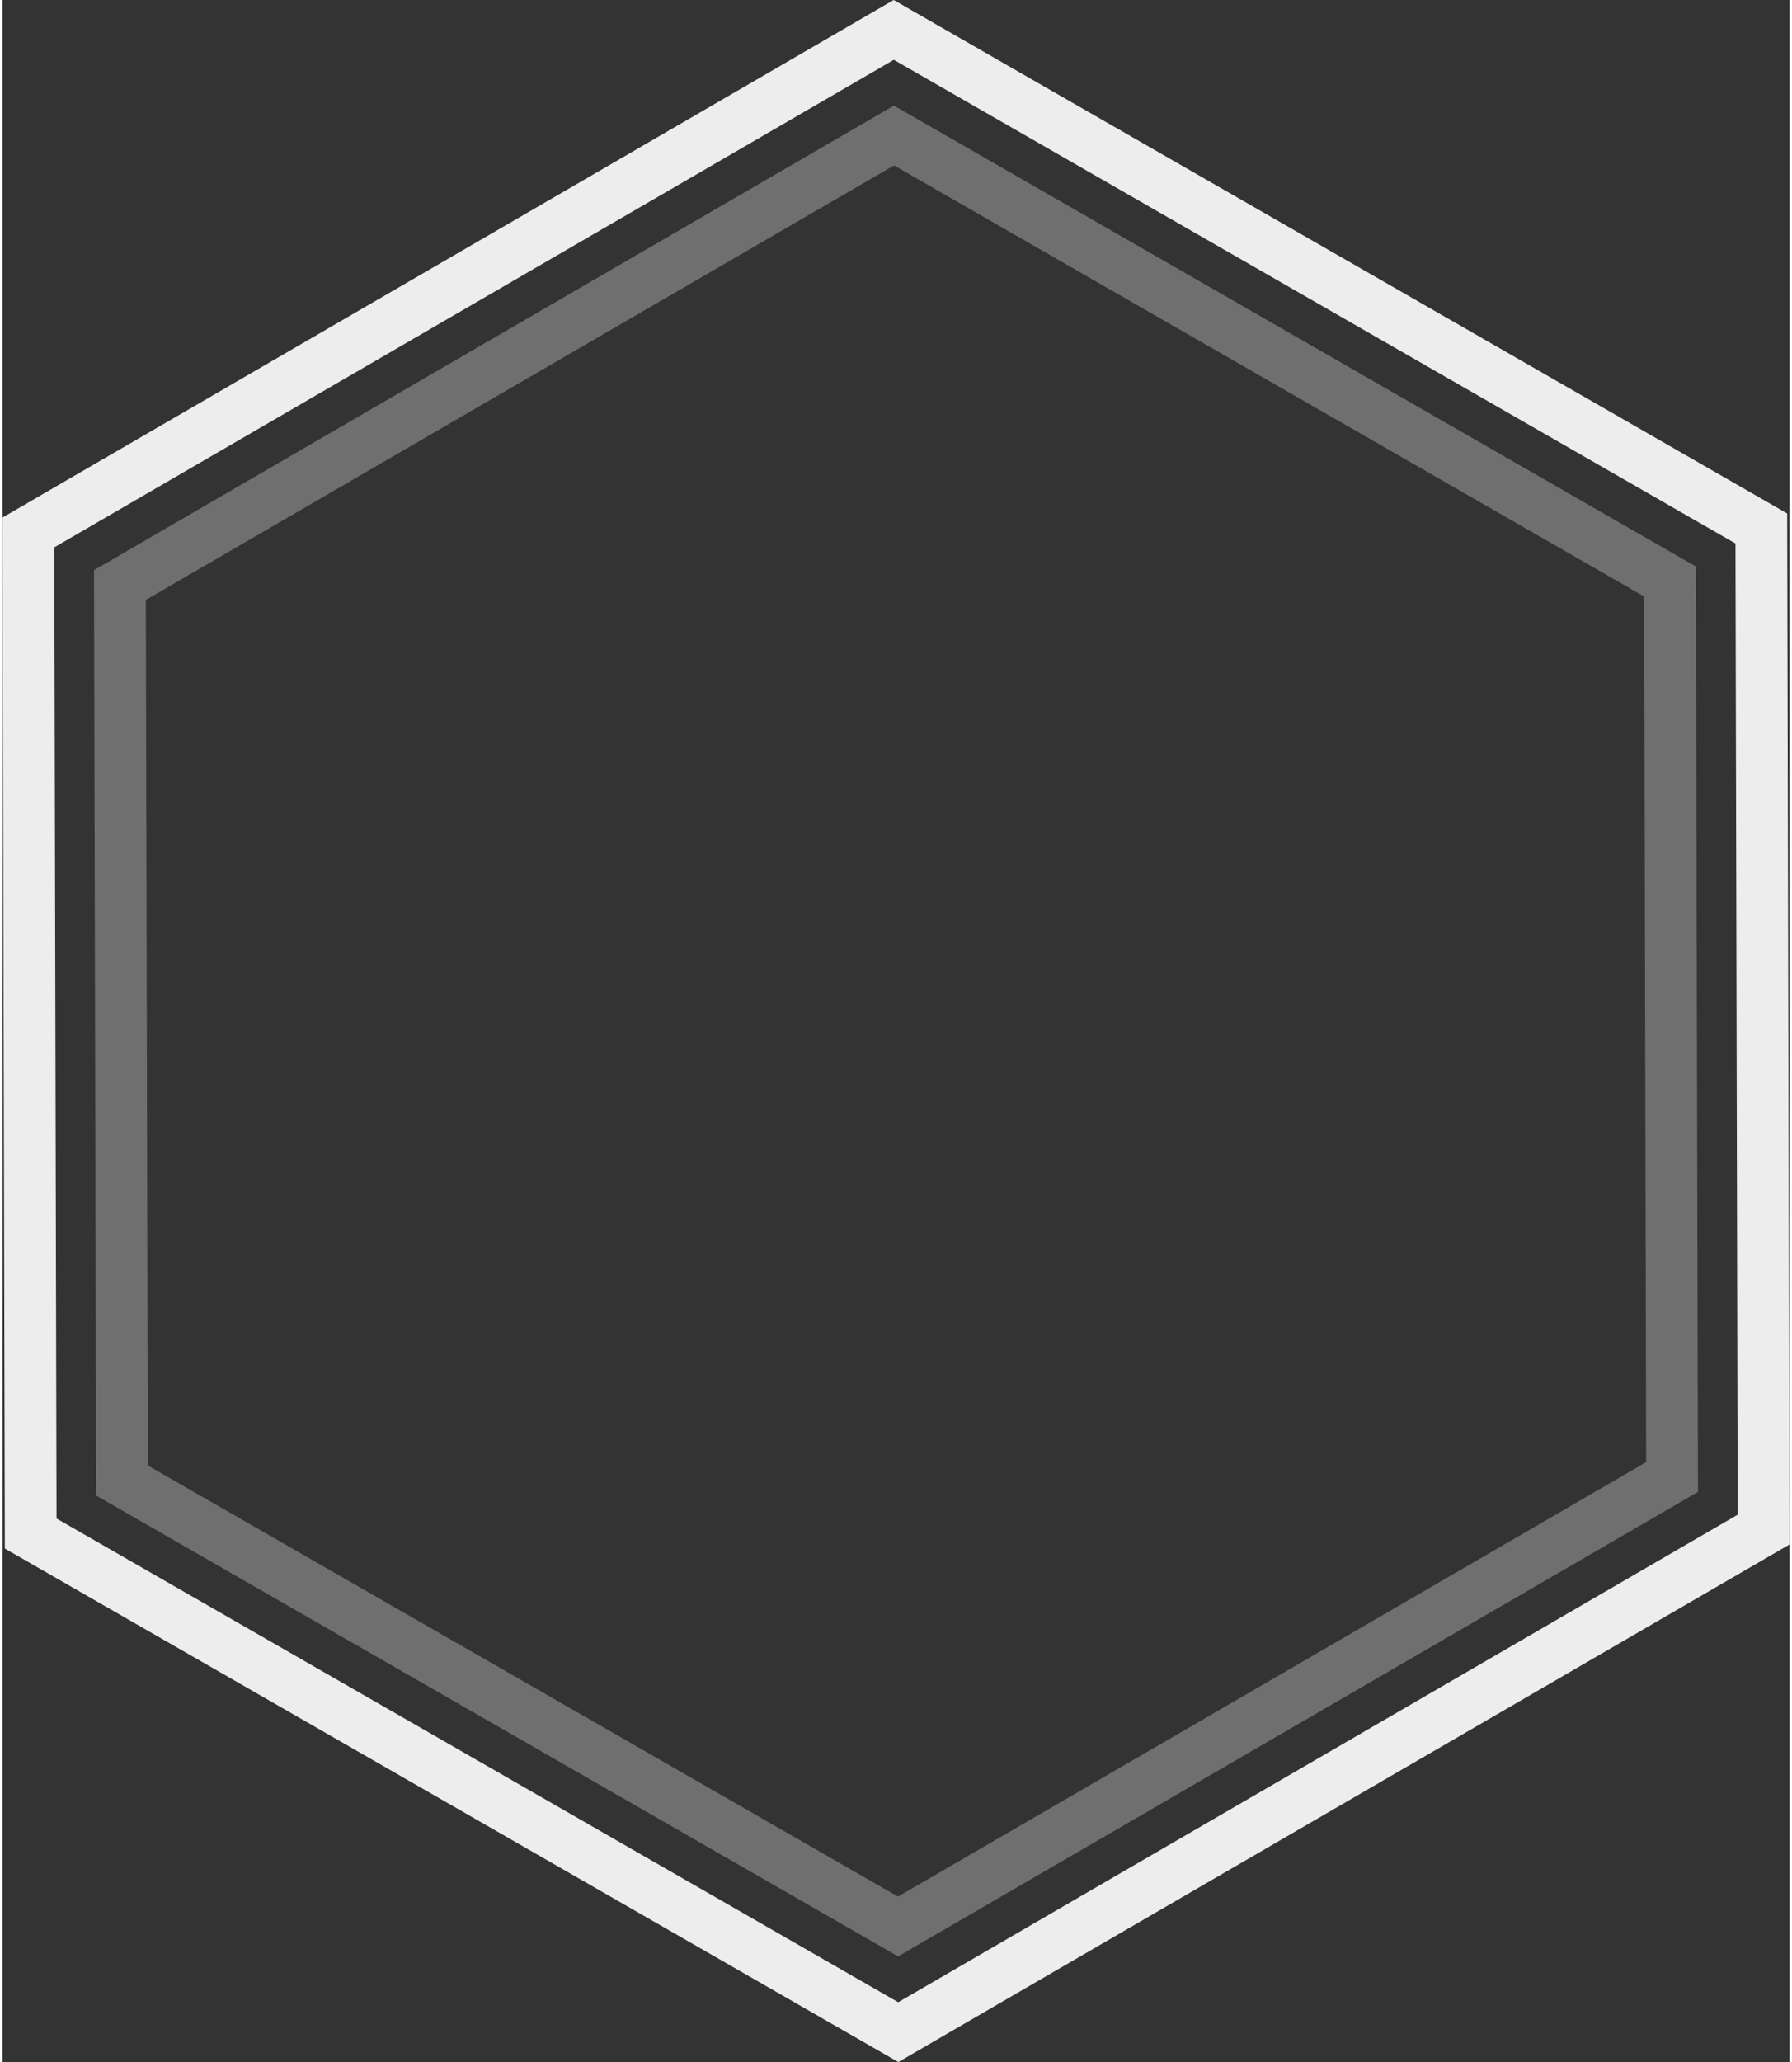
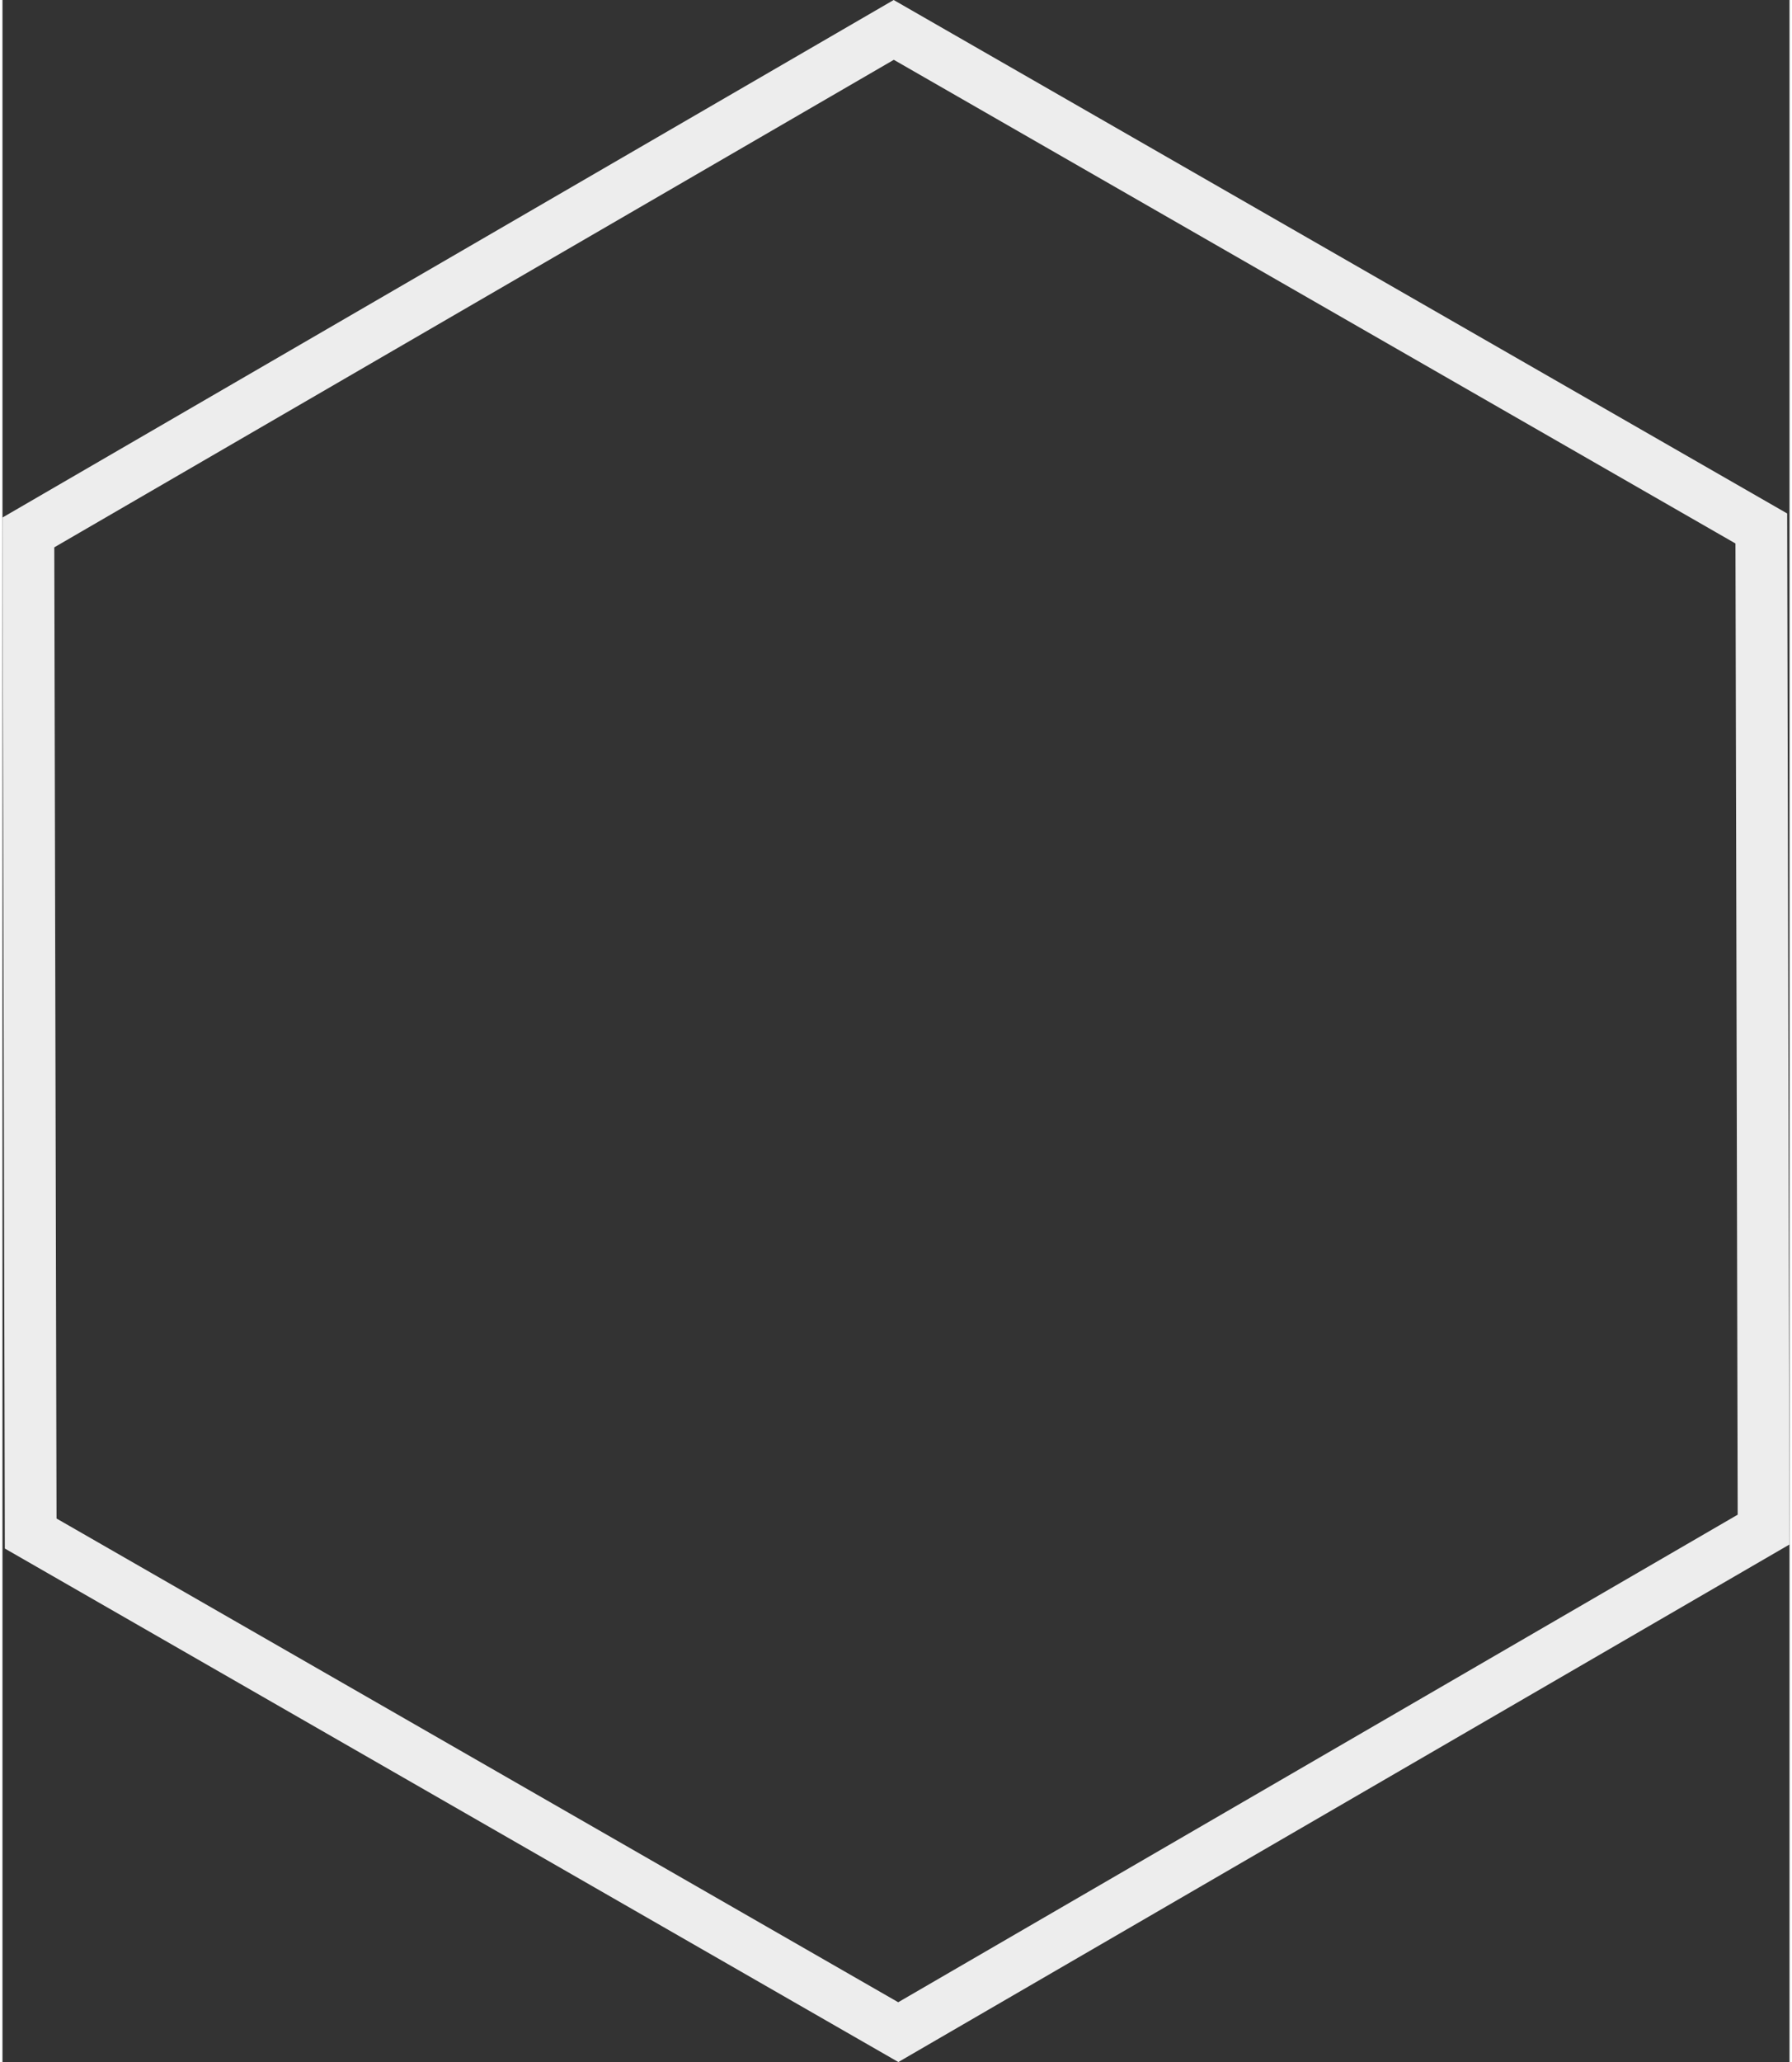
<svg xmlns="http://www.w3.org/2000/svg" viewBox="0 0 69.05 79.627" width="100" height="115">
  <rect x="0" y="0" width="69.05" height="79.627" fill="#333333" stroke="none" />
-   <path fill="none" stroke="#706F6F" stroke-width="2" stroke-miterlimit="10" d="M4.617 57.171l-.079-34.579L34.447 5.233l29.986 17.223.078 34.581-29.907 17.357z" />
  <path fill="none" stroke="#EDEDED" stroke-width="2" stroke-miterlimit="10" d="M1.09 59.219l-.089-38.658L34.438 1.155 67.96 20.408l.088 38.659-33.435 19.407z" />
</svg>